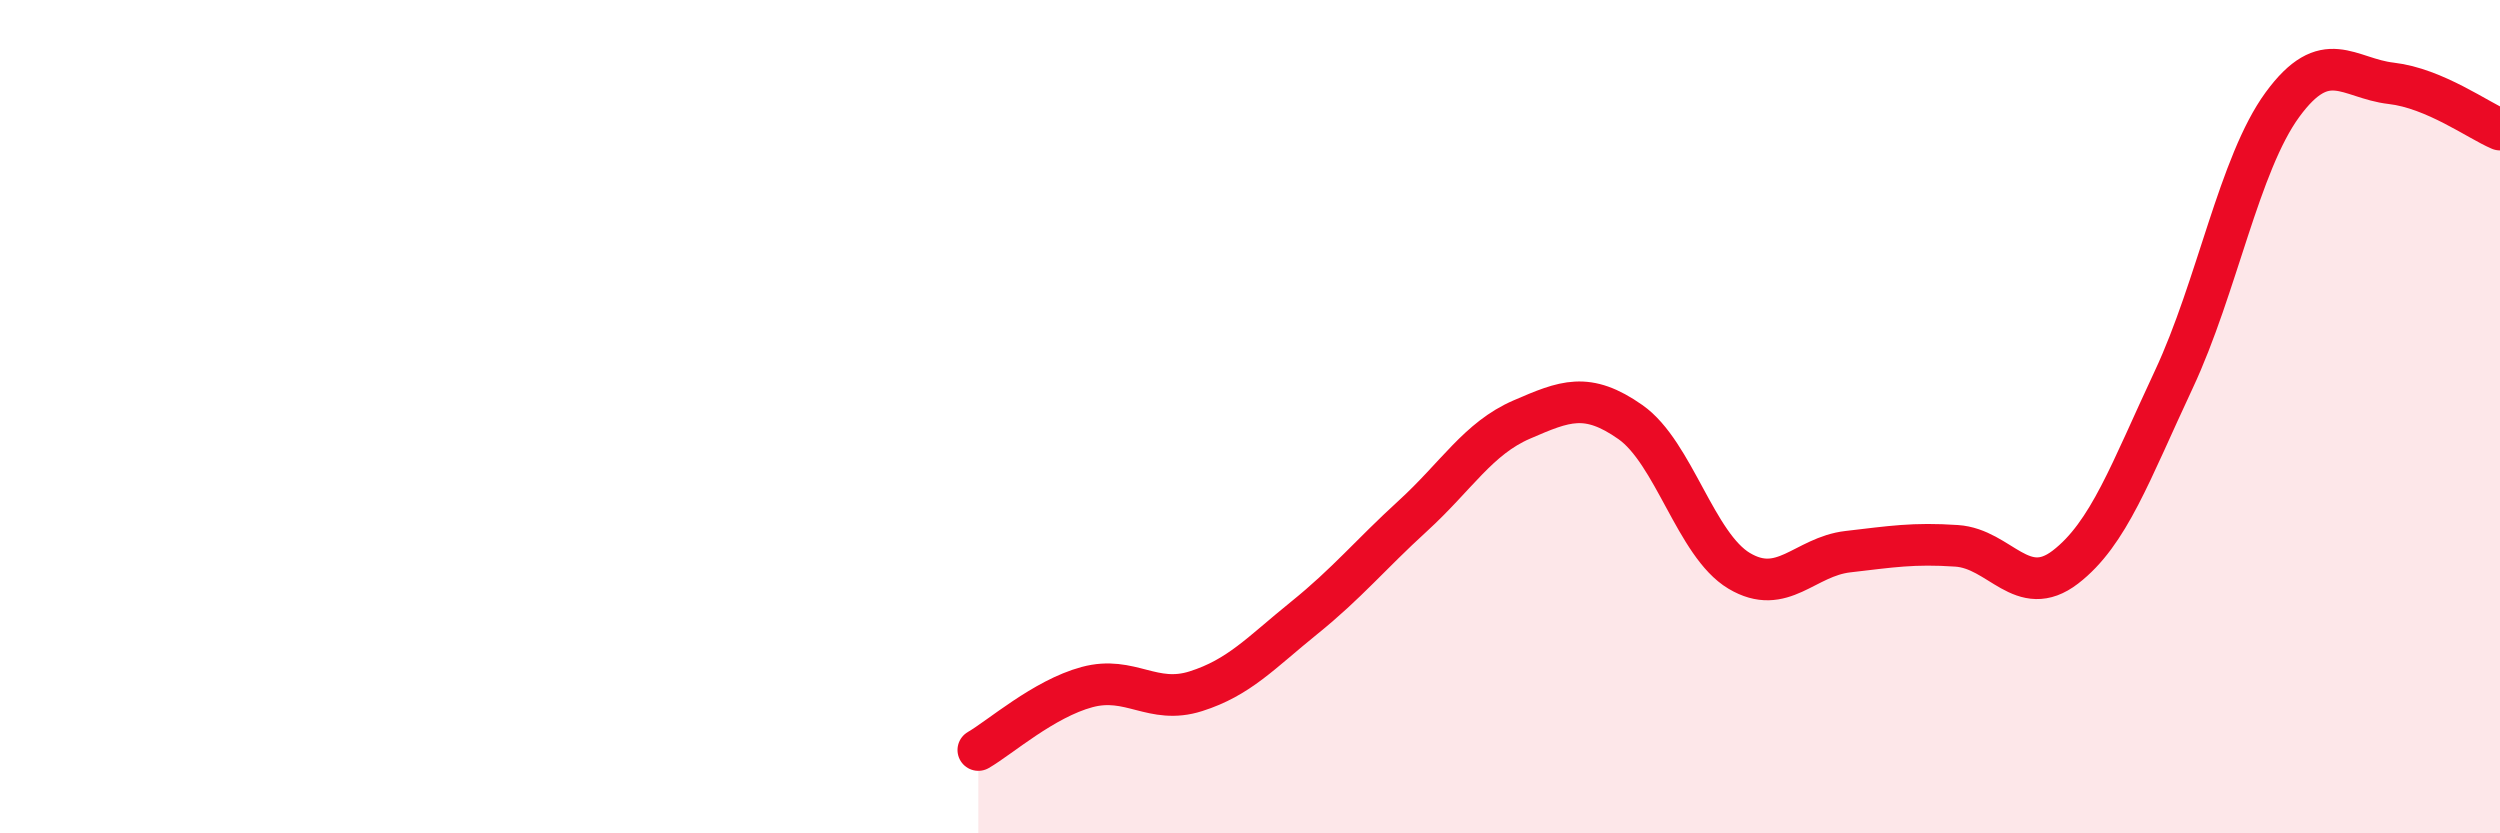
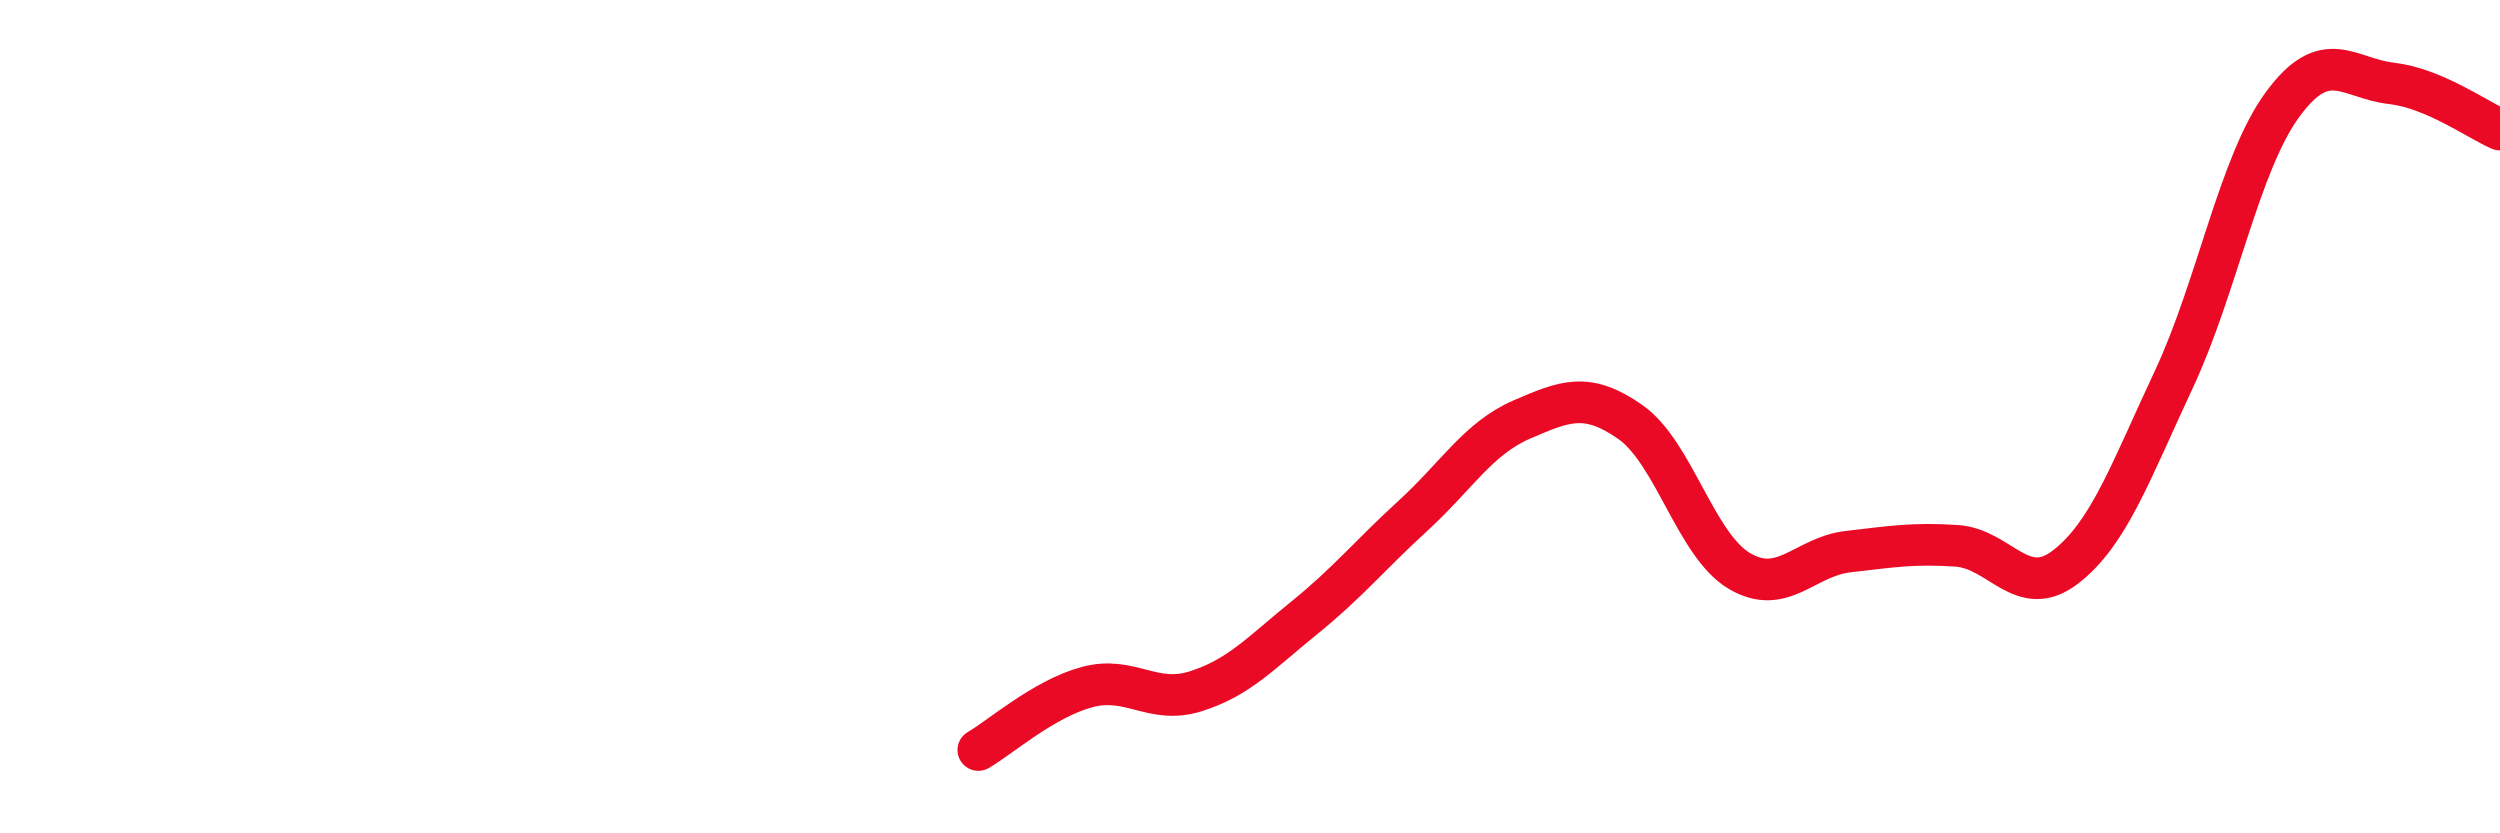
<svg xmlns="http://www.w3.org/2000/svg" width="60" height="20" viewBox="0 0 60 20">
-   <path d="M 23.48,18 C 24,17.7 25.05,16.77 26.09,16.49 C 27.13,16.21 27.66,16.92 28.7,16.59 C 29.74,16.26 30.26,15.67 31.3,14.83 C 32.34,13.99 32.87,13.33 33.91,12.38 C 34.95,11.43 35.48,10.52 36.52,10.07 C 37.56,9.62 38.09,9.4 39.13,10.13 C 40.17,10.86 40.7,13.08 41.74,13.7 C 42.78,14.32 43.31,13.36 44.35,13.24 C 45.39,13.12 45.92,13.03 46.96,13.1 C 48,13.17 48.53,14.41 49.57,13.61 C 50.61,12.81 51.13,11.33 52.17,9.11 C 53.21,6.89 53.74,3.93 54.78,2.51 C 55.82,1.09 56.35,1.88 57.39,2 C 58.43,2.12 59.48,2.89 60,3.11L60 20L23.48 20Z" fill="#EB0A25" opacity="0.1" stroke-linecap="round" stroke-linejoin="round" />
  <path d="M 23.48,18 C 24,17.7 25.05,16.77 26.09,16.49 C 27.13,16.21 27.66,16.92 28.7,16.59 C 29.74,16.26 30.26,15.67 31.3,14.83 C 32.34,13.99 32.87,13.33 33.91,12.38 C 34.95,11.43 35.48,10.52 36.52,10.07 C 37.56,9.62 38.09,9.4 39.13,10.13 C 40.17,10.86 40.7,13.08 41.74,13.7 C 42.78,14.32 43.31,13.36 44.35,13.24 C 45.39,13.12 45.92,13.03 46.96,13.1 C 48,13.17 48.53,14.41 49.57,13.61 C 50.61,12.81 51.13,11.33 52.17,9.11 C 53.21,6.89 53.74,3.93 54.78,2.51 C 55.82,1.09 56.35,1.88 57.39,2 C 58.43,2.12 59.48,2.89 60,3.11" stroke="#EB0A25" stroke-width="1" fill="none" stroke-linecap="round" stroke-linejoin="round" />
</svg>